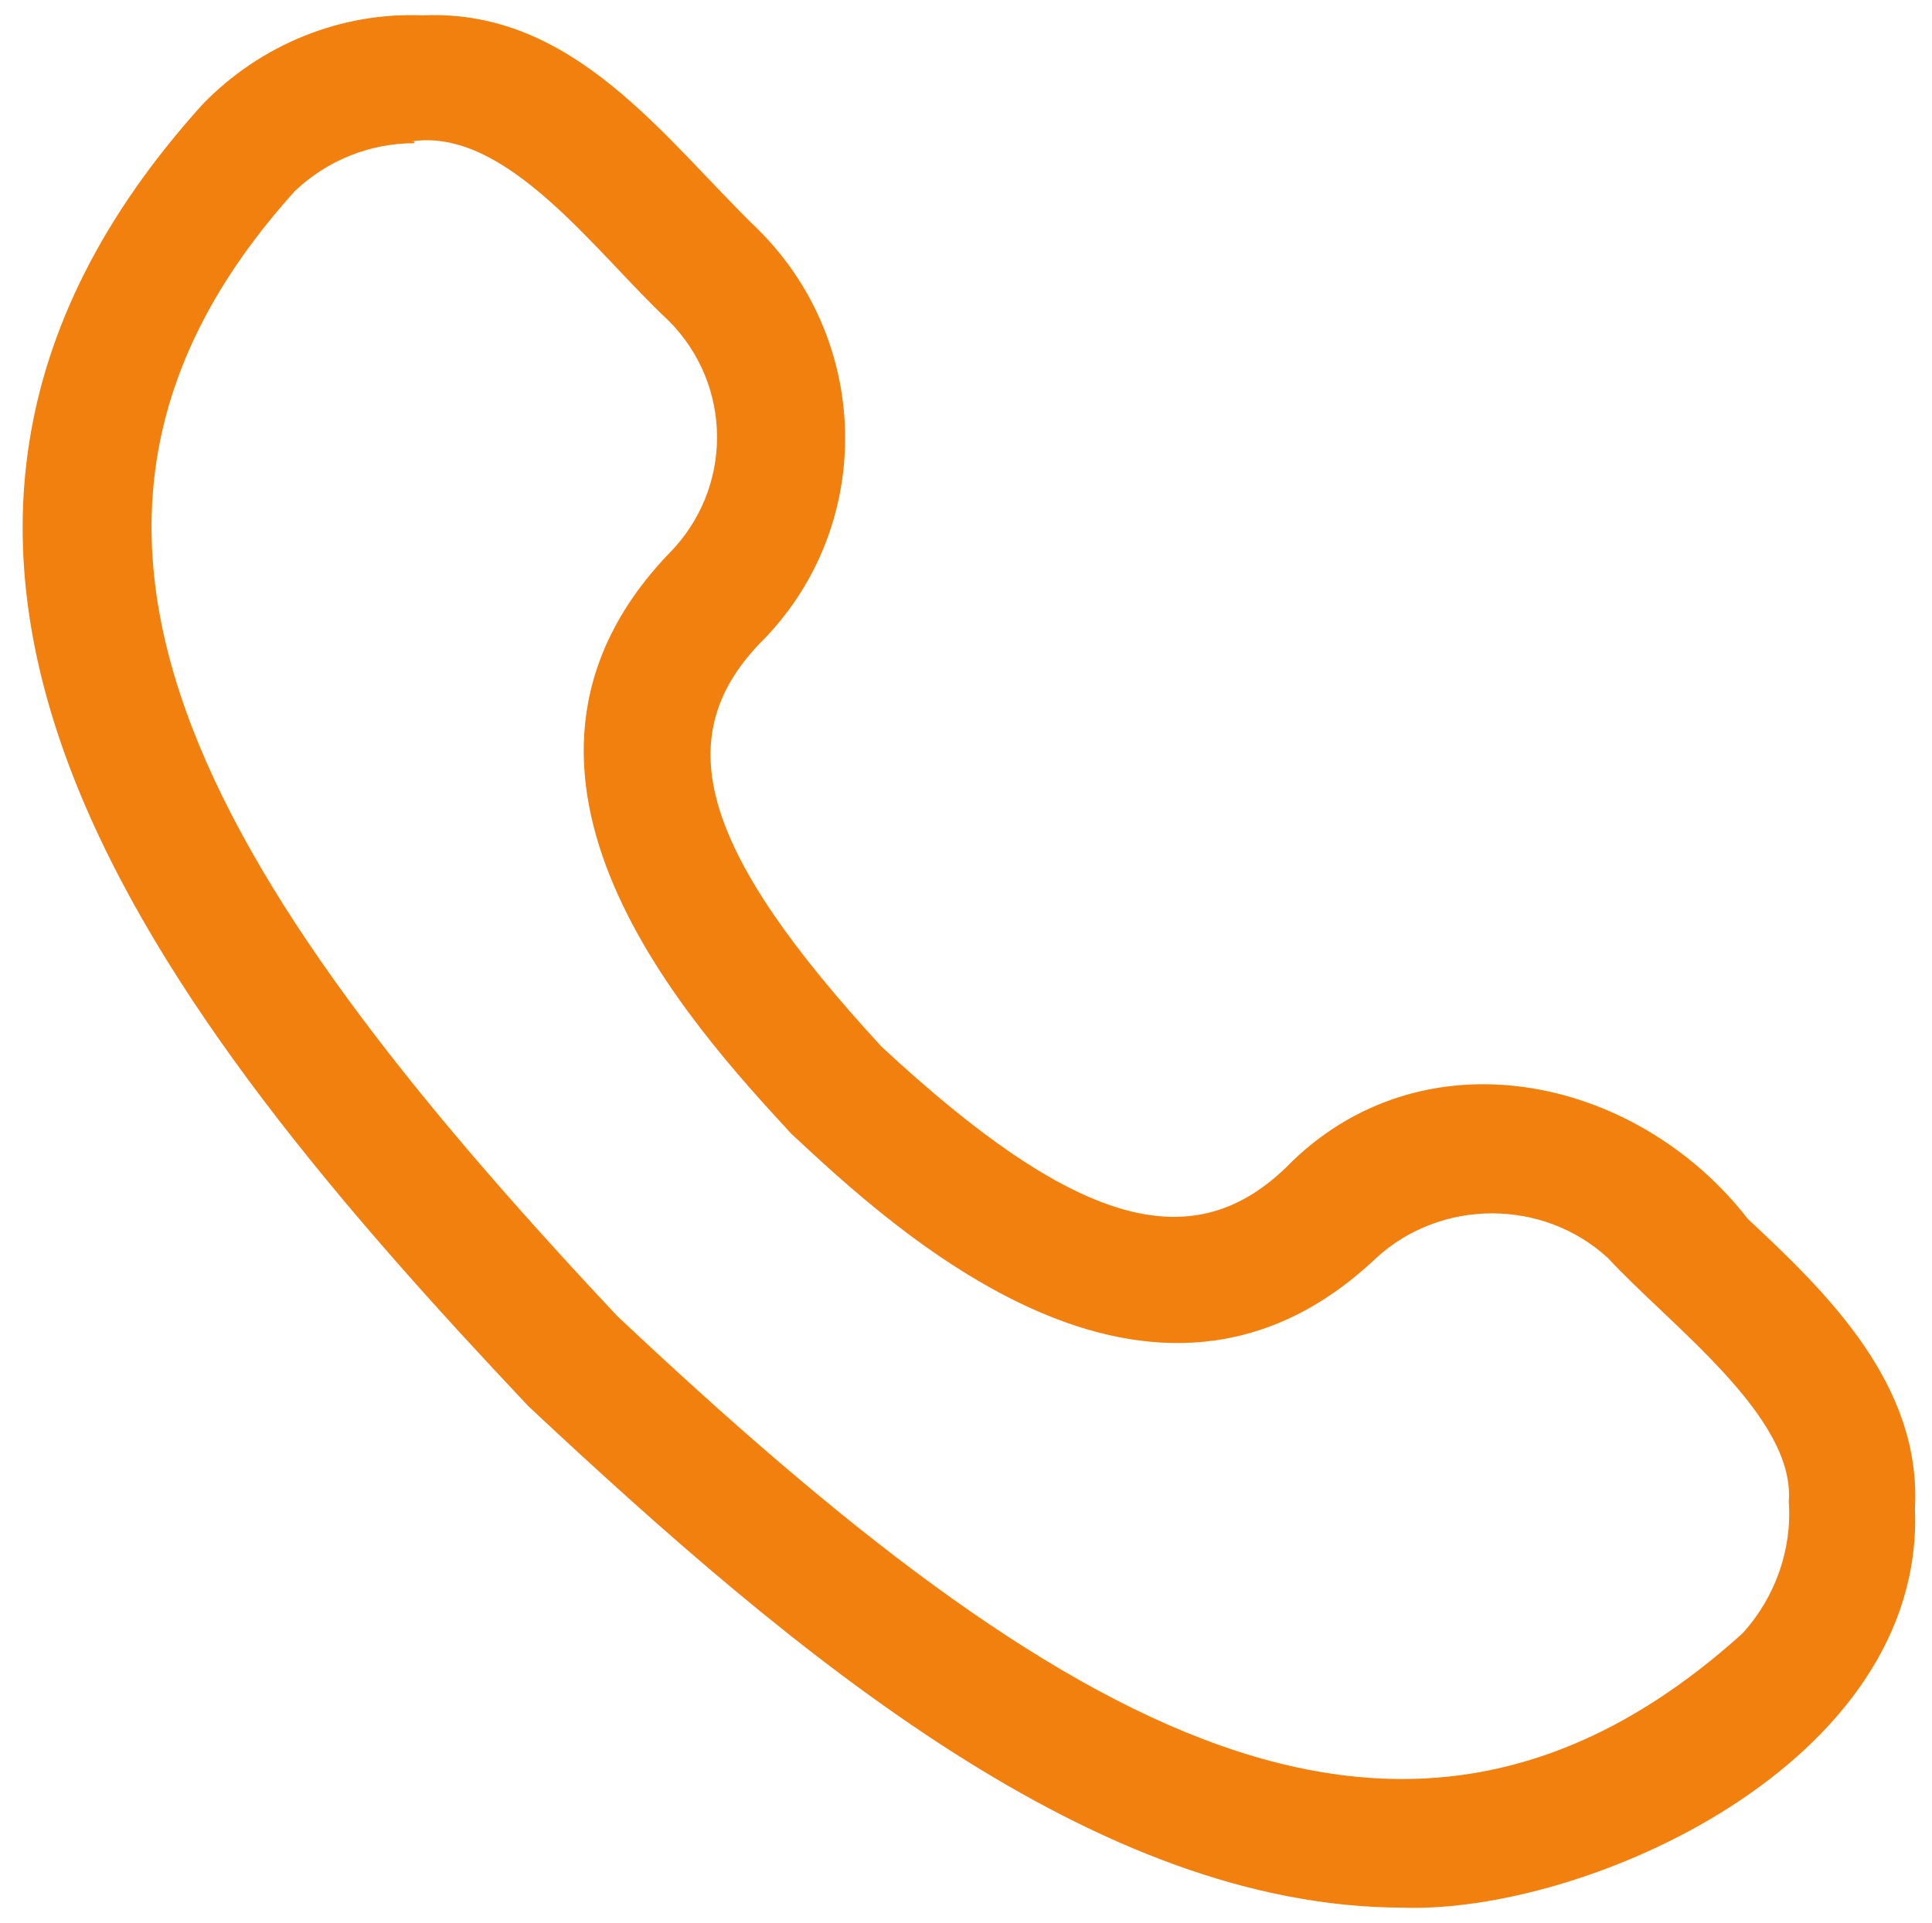
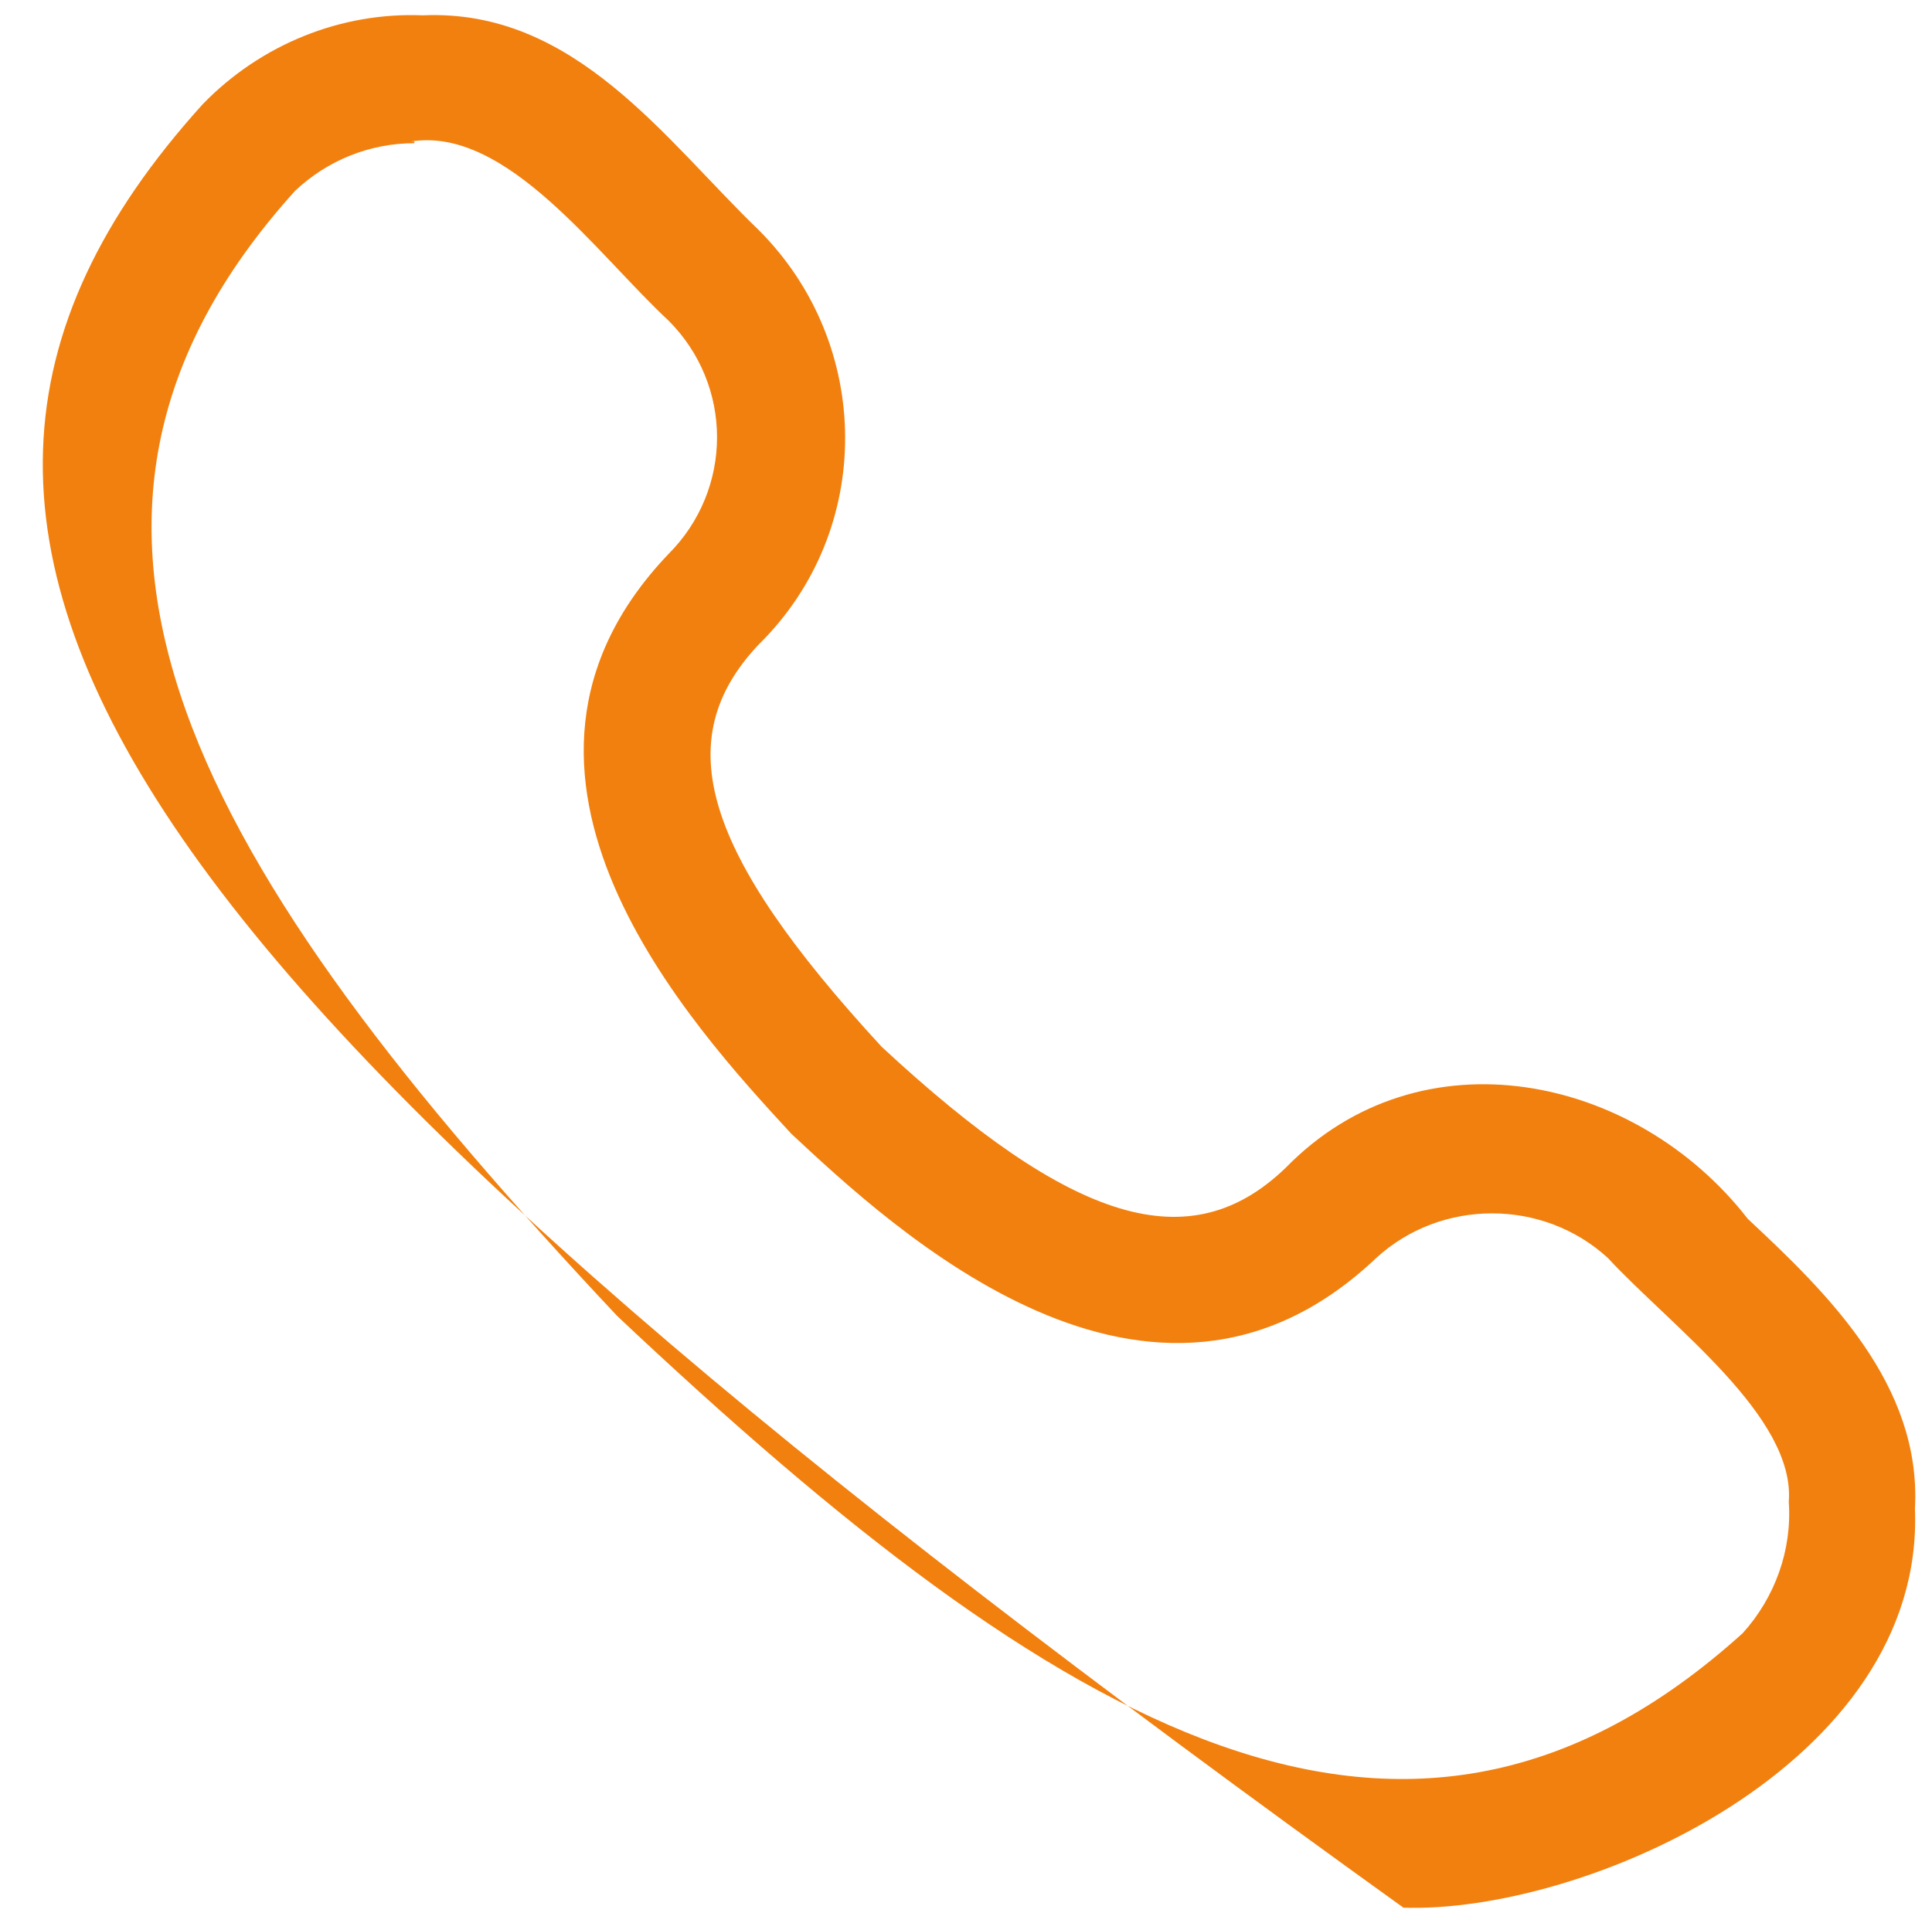
<svg xmlns="http://www.w3.org/2000/svg" id="Calque_1" version="1.1" viewBox="0 0 113.3 112.8">
  <defs>
    <style>
      .st0 {
        fill: #f2800e;
      }
    </style>
  </defs>
  <g id="call">
-     <path class="st0" d="M82.3,111.9c-18,0-35.5-14.6-51.3-29.4C9.1,59.3-12,32.5,11.9,6.1,15.3,2.6,20,.7,24.8.9c8.9-.4,14.2,7.3,19.7,12.6,6.7,6.7,6.8,17.6,0,24.3h0c-5.3,5.6-3.3,12.2,7.2,23.6,11.2,10.4,18.1,12.5,23.7,7.1,7.9-8.1,20.5-5.5,27.1,3,4.6,4.3,10.2,9.7,9.8,17,.6,15-19.4,23.8-30.1,23.4h0ZM24.3,8.4c-2.6,0-5.1,1-7,2.8C-.3,30.7,11.5,50.9,36.2,77.2c26.1,24.6,46.3,36.4,66,18.6,1.9-2.1,2.9-4.9,2.7-7.7.4-5-6.9-10.3-10.6-14.3-3.8-3.5-9.8-3.5-13.6,0-13.2,12.5-28.4-1.8-34.3-7.3-5.8-6.3-19.5-21.1-7.2-34,3.8-3.8,3.8-9.9,0-13.7h0c-4.2-3.9-9.5-11.4-15.1-10.5h.2Z" />
+     <path class="st0" d="M82.3,111.9C9.1,59.3-12,32.5,11.9,6.1,15.3,2.6,20,.7,24.8.9c8.9-.4,14.2,7.3,19.7,12.6,6.7,6.7,6.8,17.6,0,24.3h0c-5.3,5.6-3.3,12.2,7.2,23.6,11.2,10.4,18.1,12.5,23.7,7.1,7.9-8.1,20.5-5.5,27.1,3,4.6,4.3,10.2,9.7,9.8,17,.6,15-19.4,23.8-30.1,23.4h0ZM24.3,8.4c-2.6,0-5.1,1-7,2.8C-.3,30.7,11.5,50.9,36.2,77.2c26.1,24.6,46.3,36.4,66,18.6,1.9-2.1,2.9-4.9,2.7-7.7.4-5-6.9-10.3-10.6-14.3-3.8-3.5-9.8-3.5-13.6,0-13.2,12.5-28.4-1.8-34.3-7.3-5.8-6.3-19.5-21.1-7.2-34,3.8-3.8,3.8-9.9,0-13.7h0c-4.2-3.9-9.5-11.4-15.1-10.5h.2Z" />
  </g>
</svg>